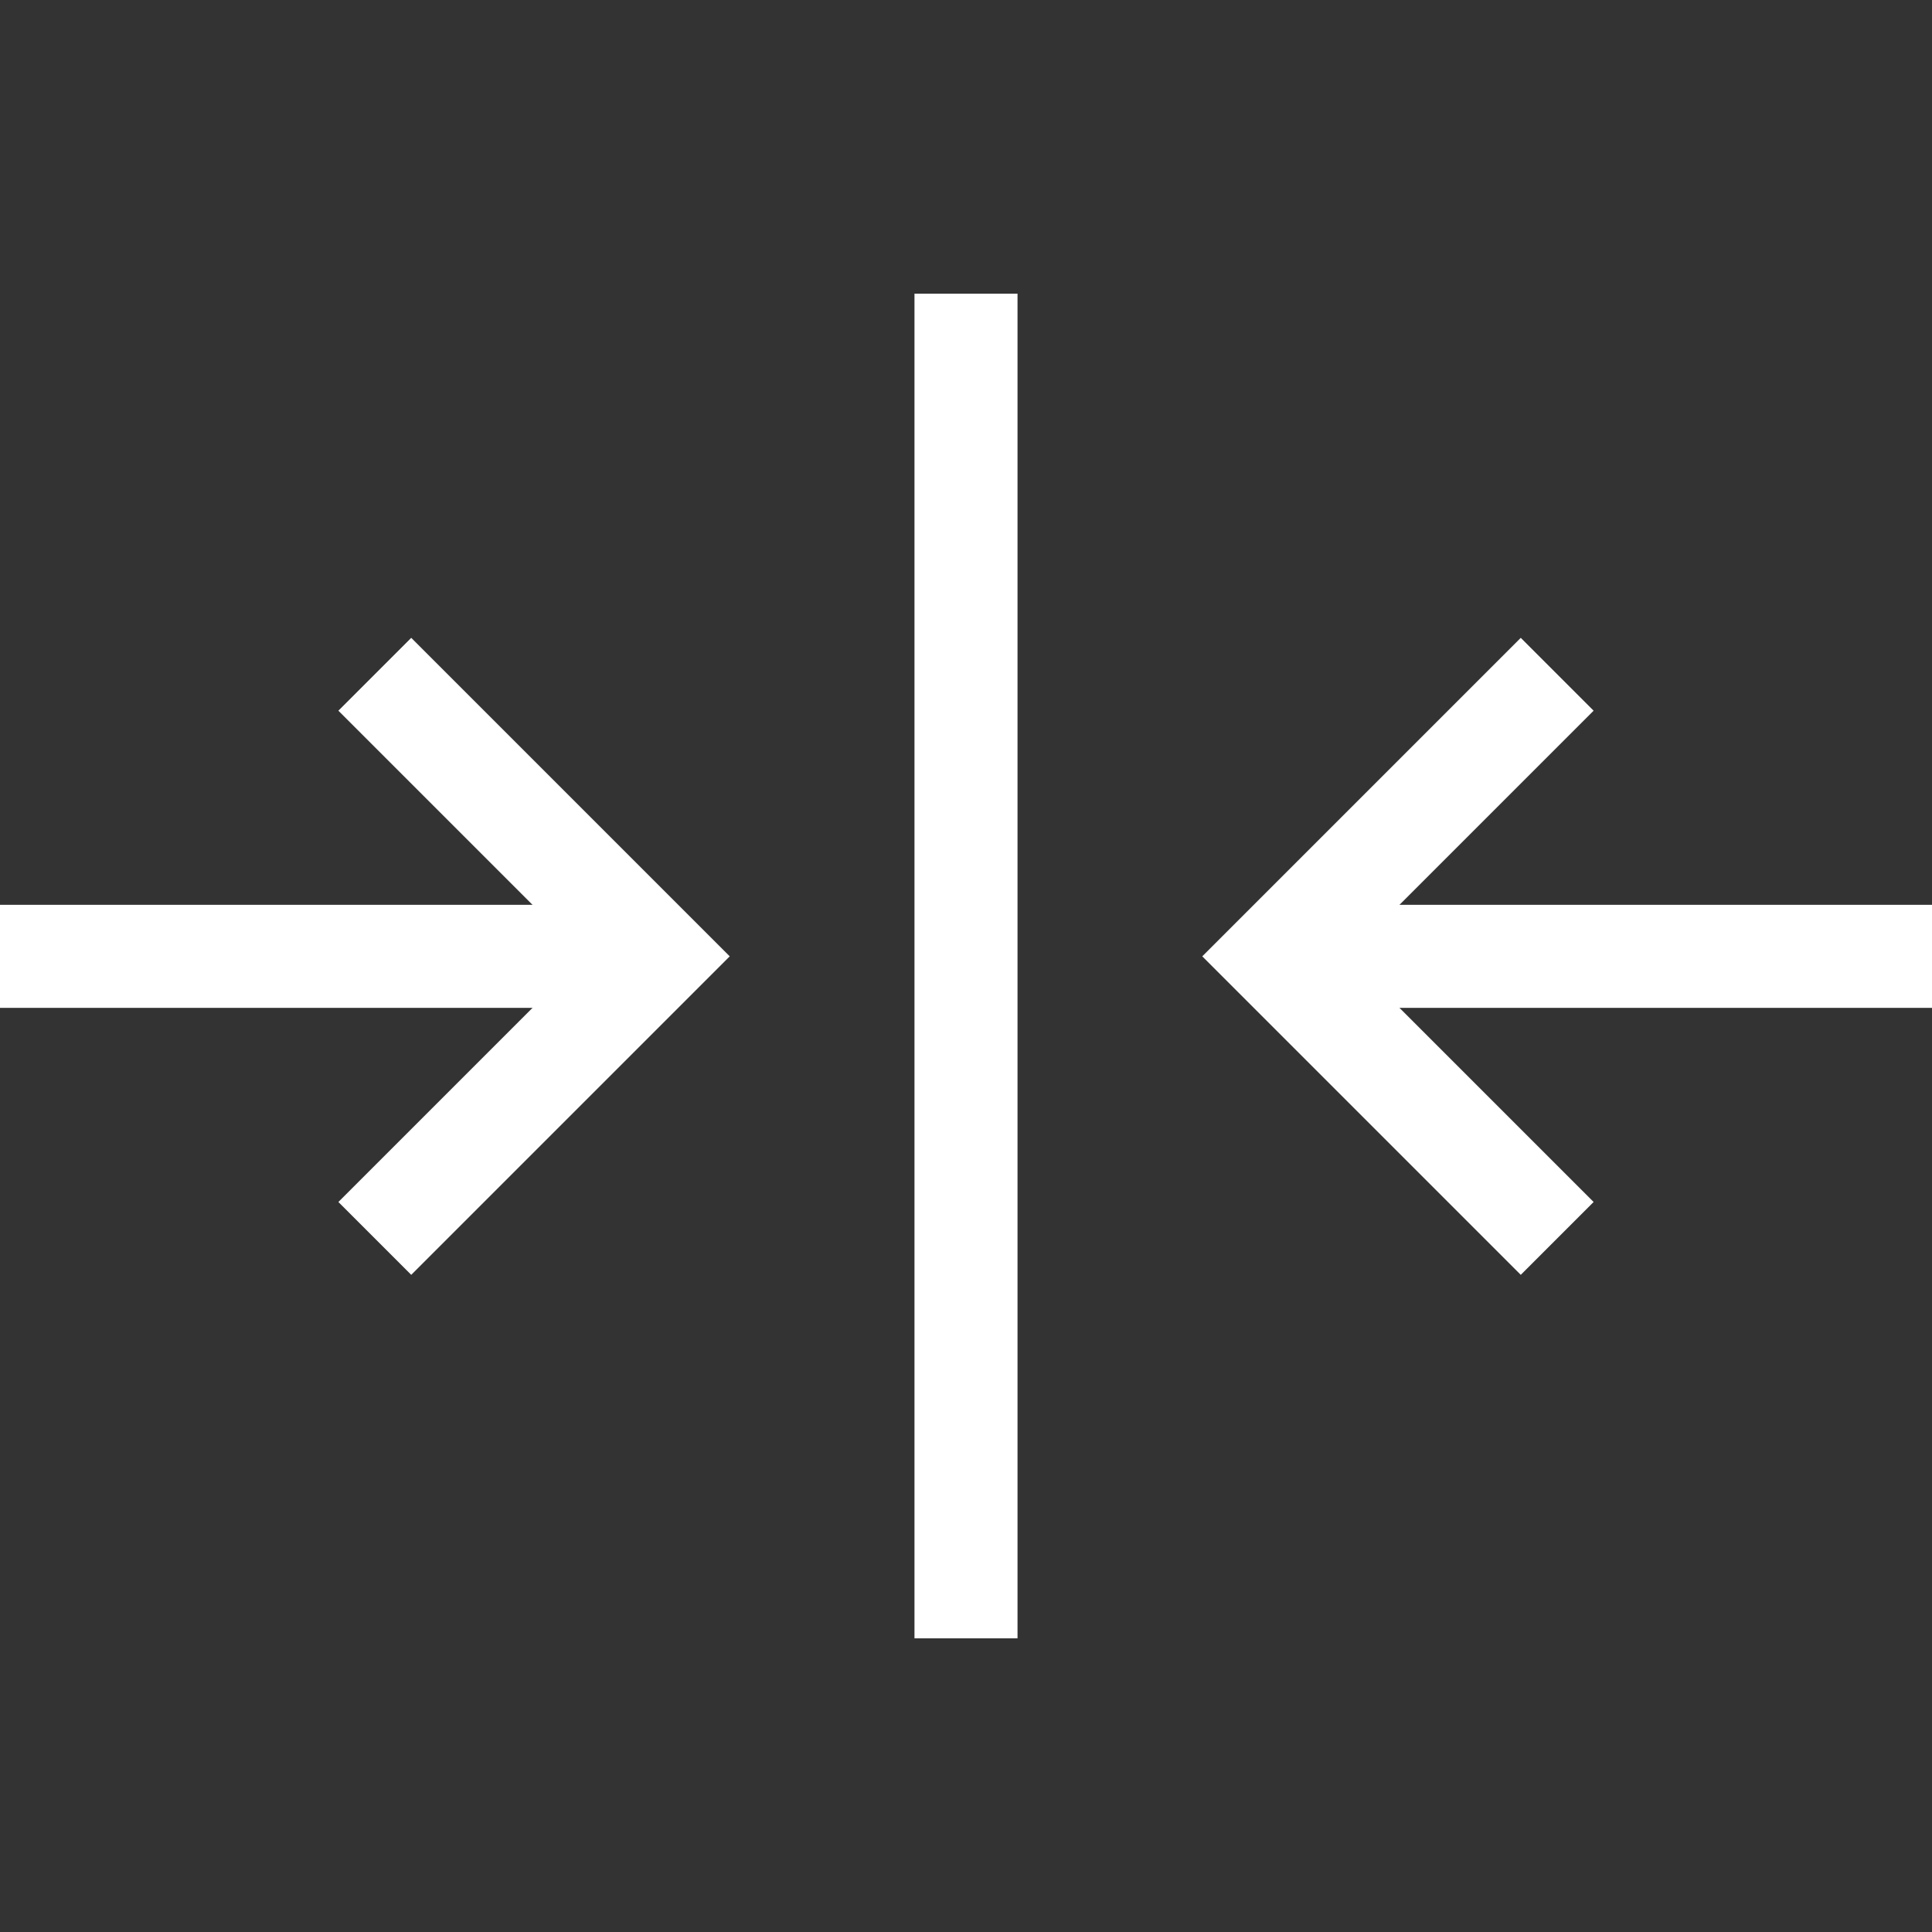
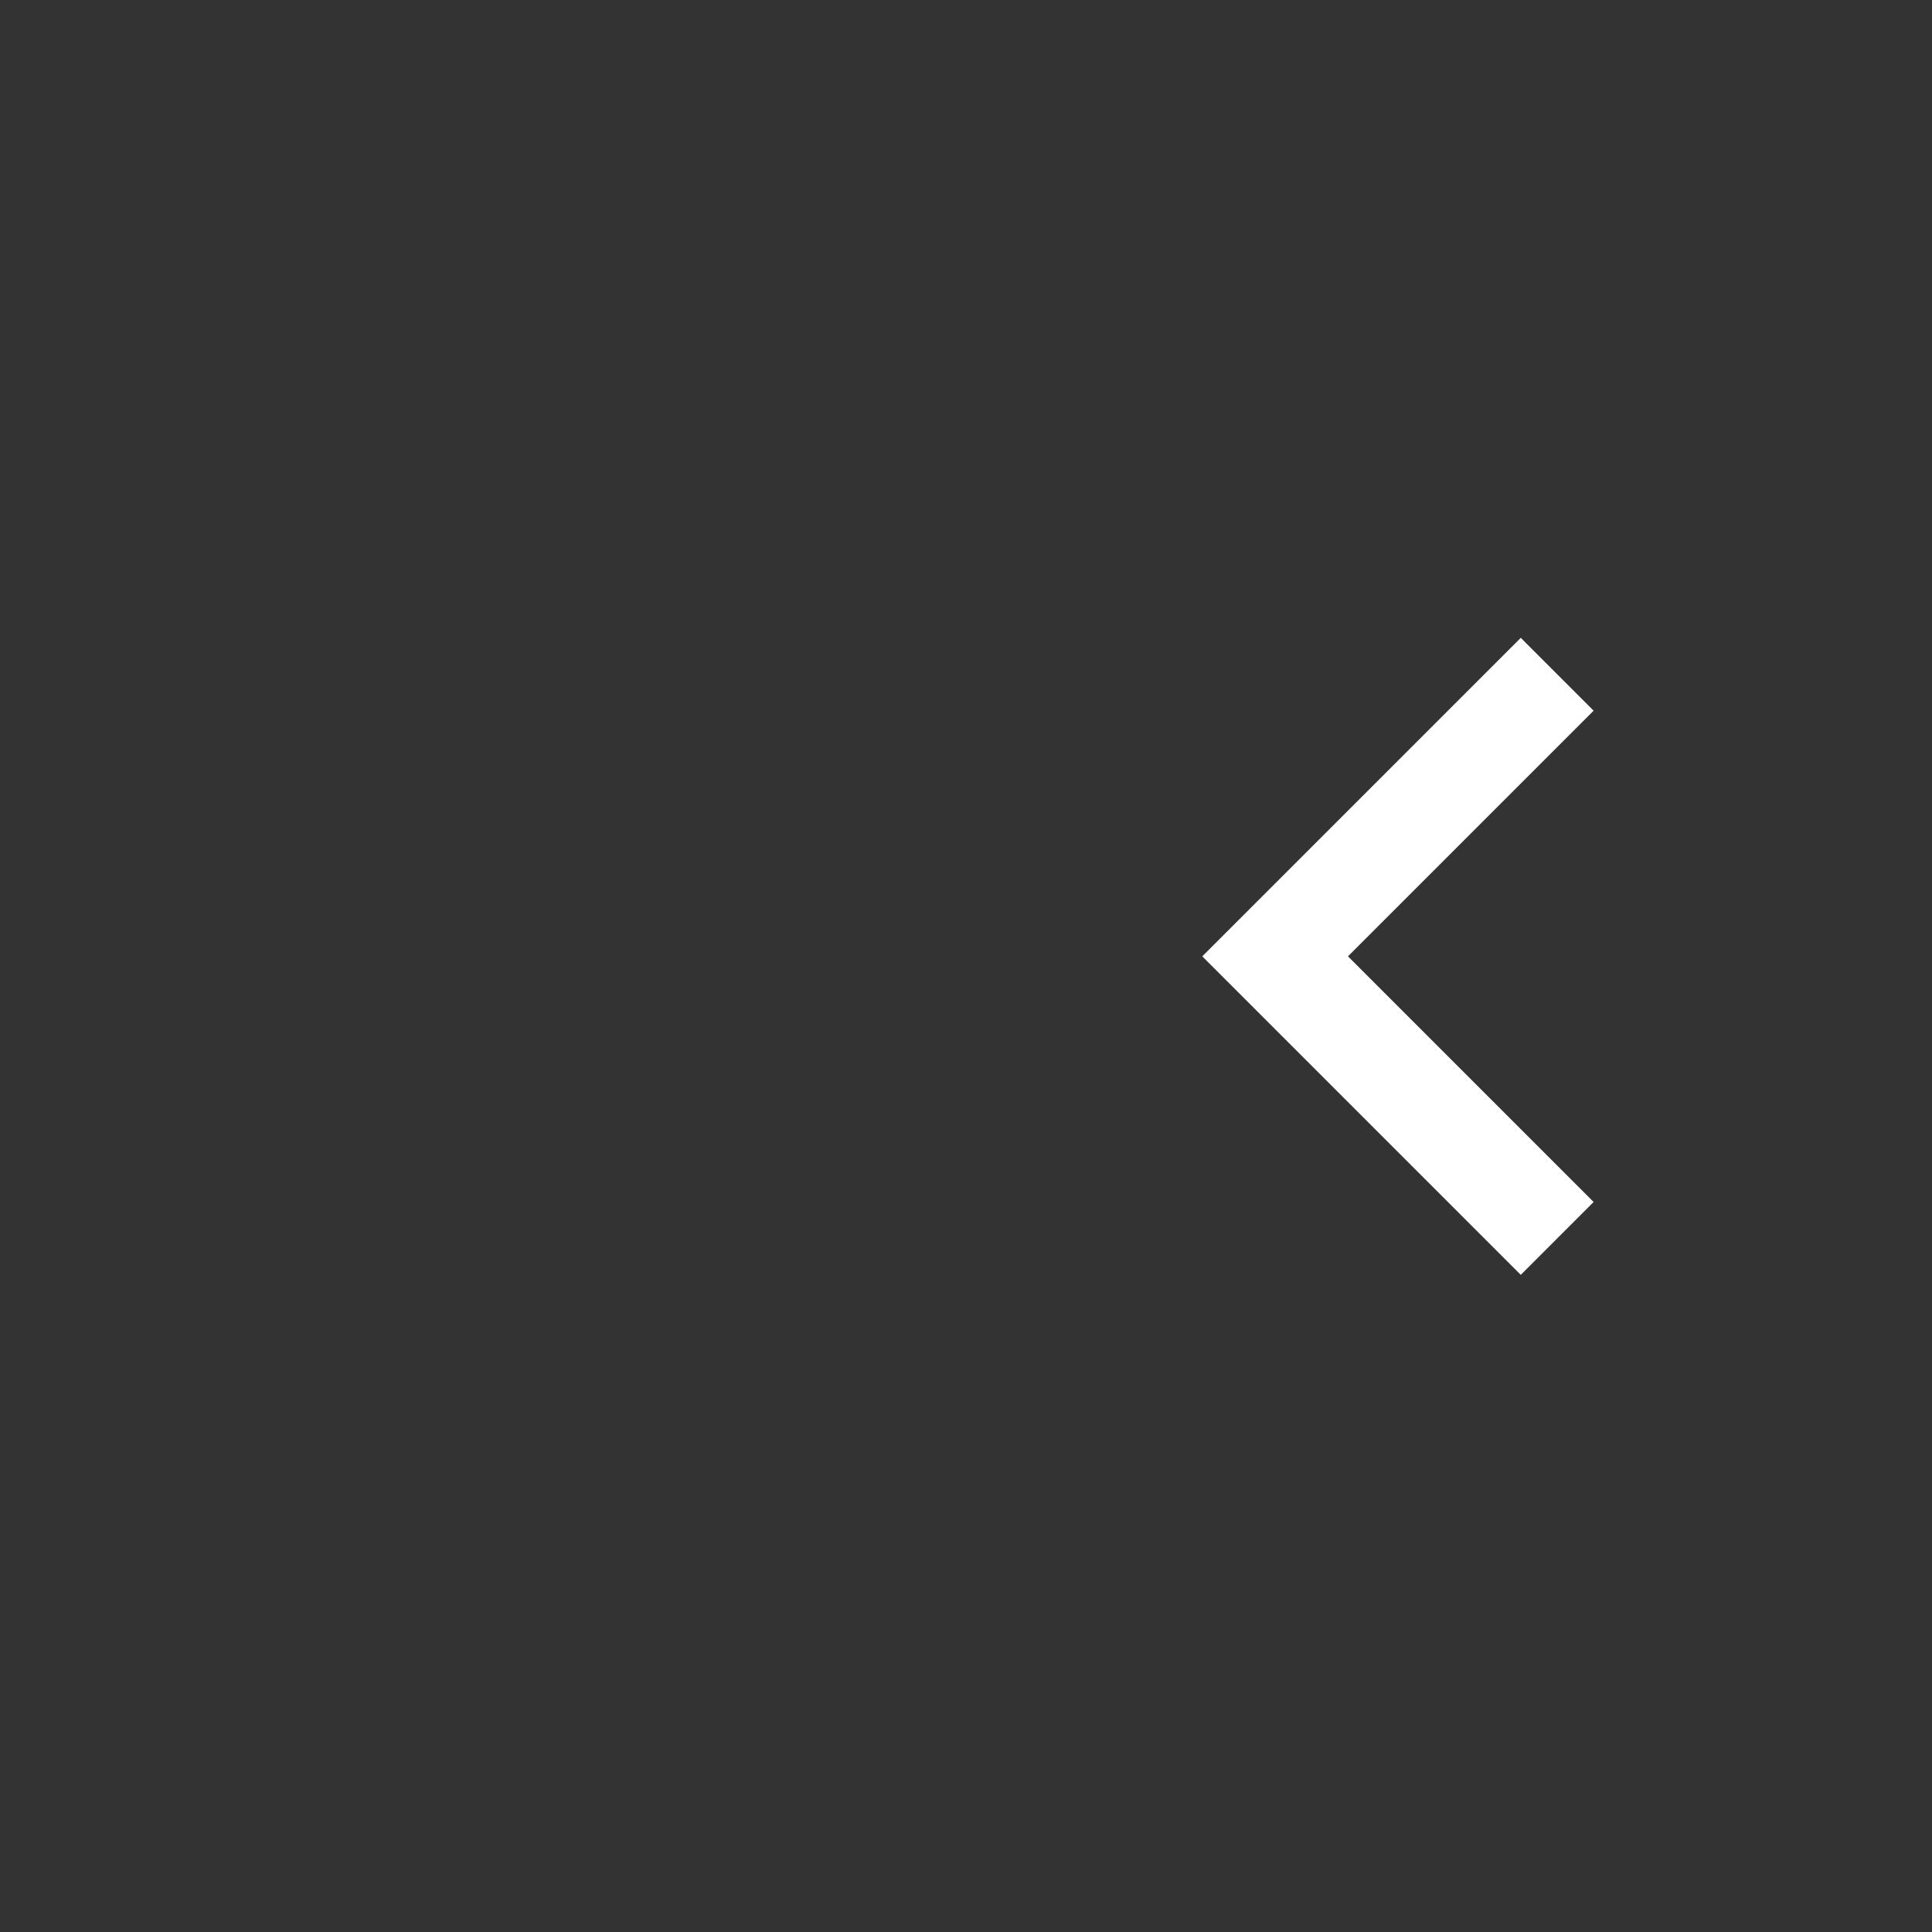
<svg xmlns="http://www.w3.org/2000/svg" version="1.1" id="Layer_3" x="0px" y="0px" viewBox="0 0 100 100" style="enable-background:new 0 0 100 100;" xml:space="preserve">
  <rect x="0" y="0" width="100" height="100" fill="#333333" stroke="none" />
  <style type="text/css">
	.st0{fill:none;stroke:#FFFFFF;stroke-width:5.333;stroke-miterlimit:10;}
	</style>
  <g>
    <g>
-       <line class="st0" x1="0" y1="49.5" x2="31.6" y2="49.5" />
-       <polyline class="st0" points="19.4,34.9 34,49.5 19.4,64.1   " />
-     </g>
+       </g>
    <g>
-       <line class="st0" x1="100" y1="49.5" x2="68.4" y2="49.5" />
      <polyline class="st0" points="80.6,34.9 66,49.5 80.6,64.1   " />
    </g>
-     <line class="st0" x1="50" y1="15.2" x2="50" y2="84.8" />
  </g>
</svg>